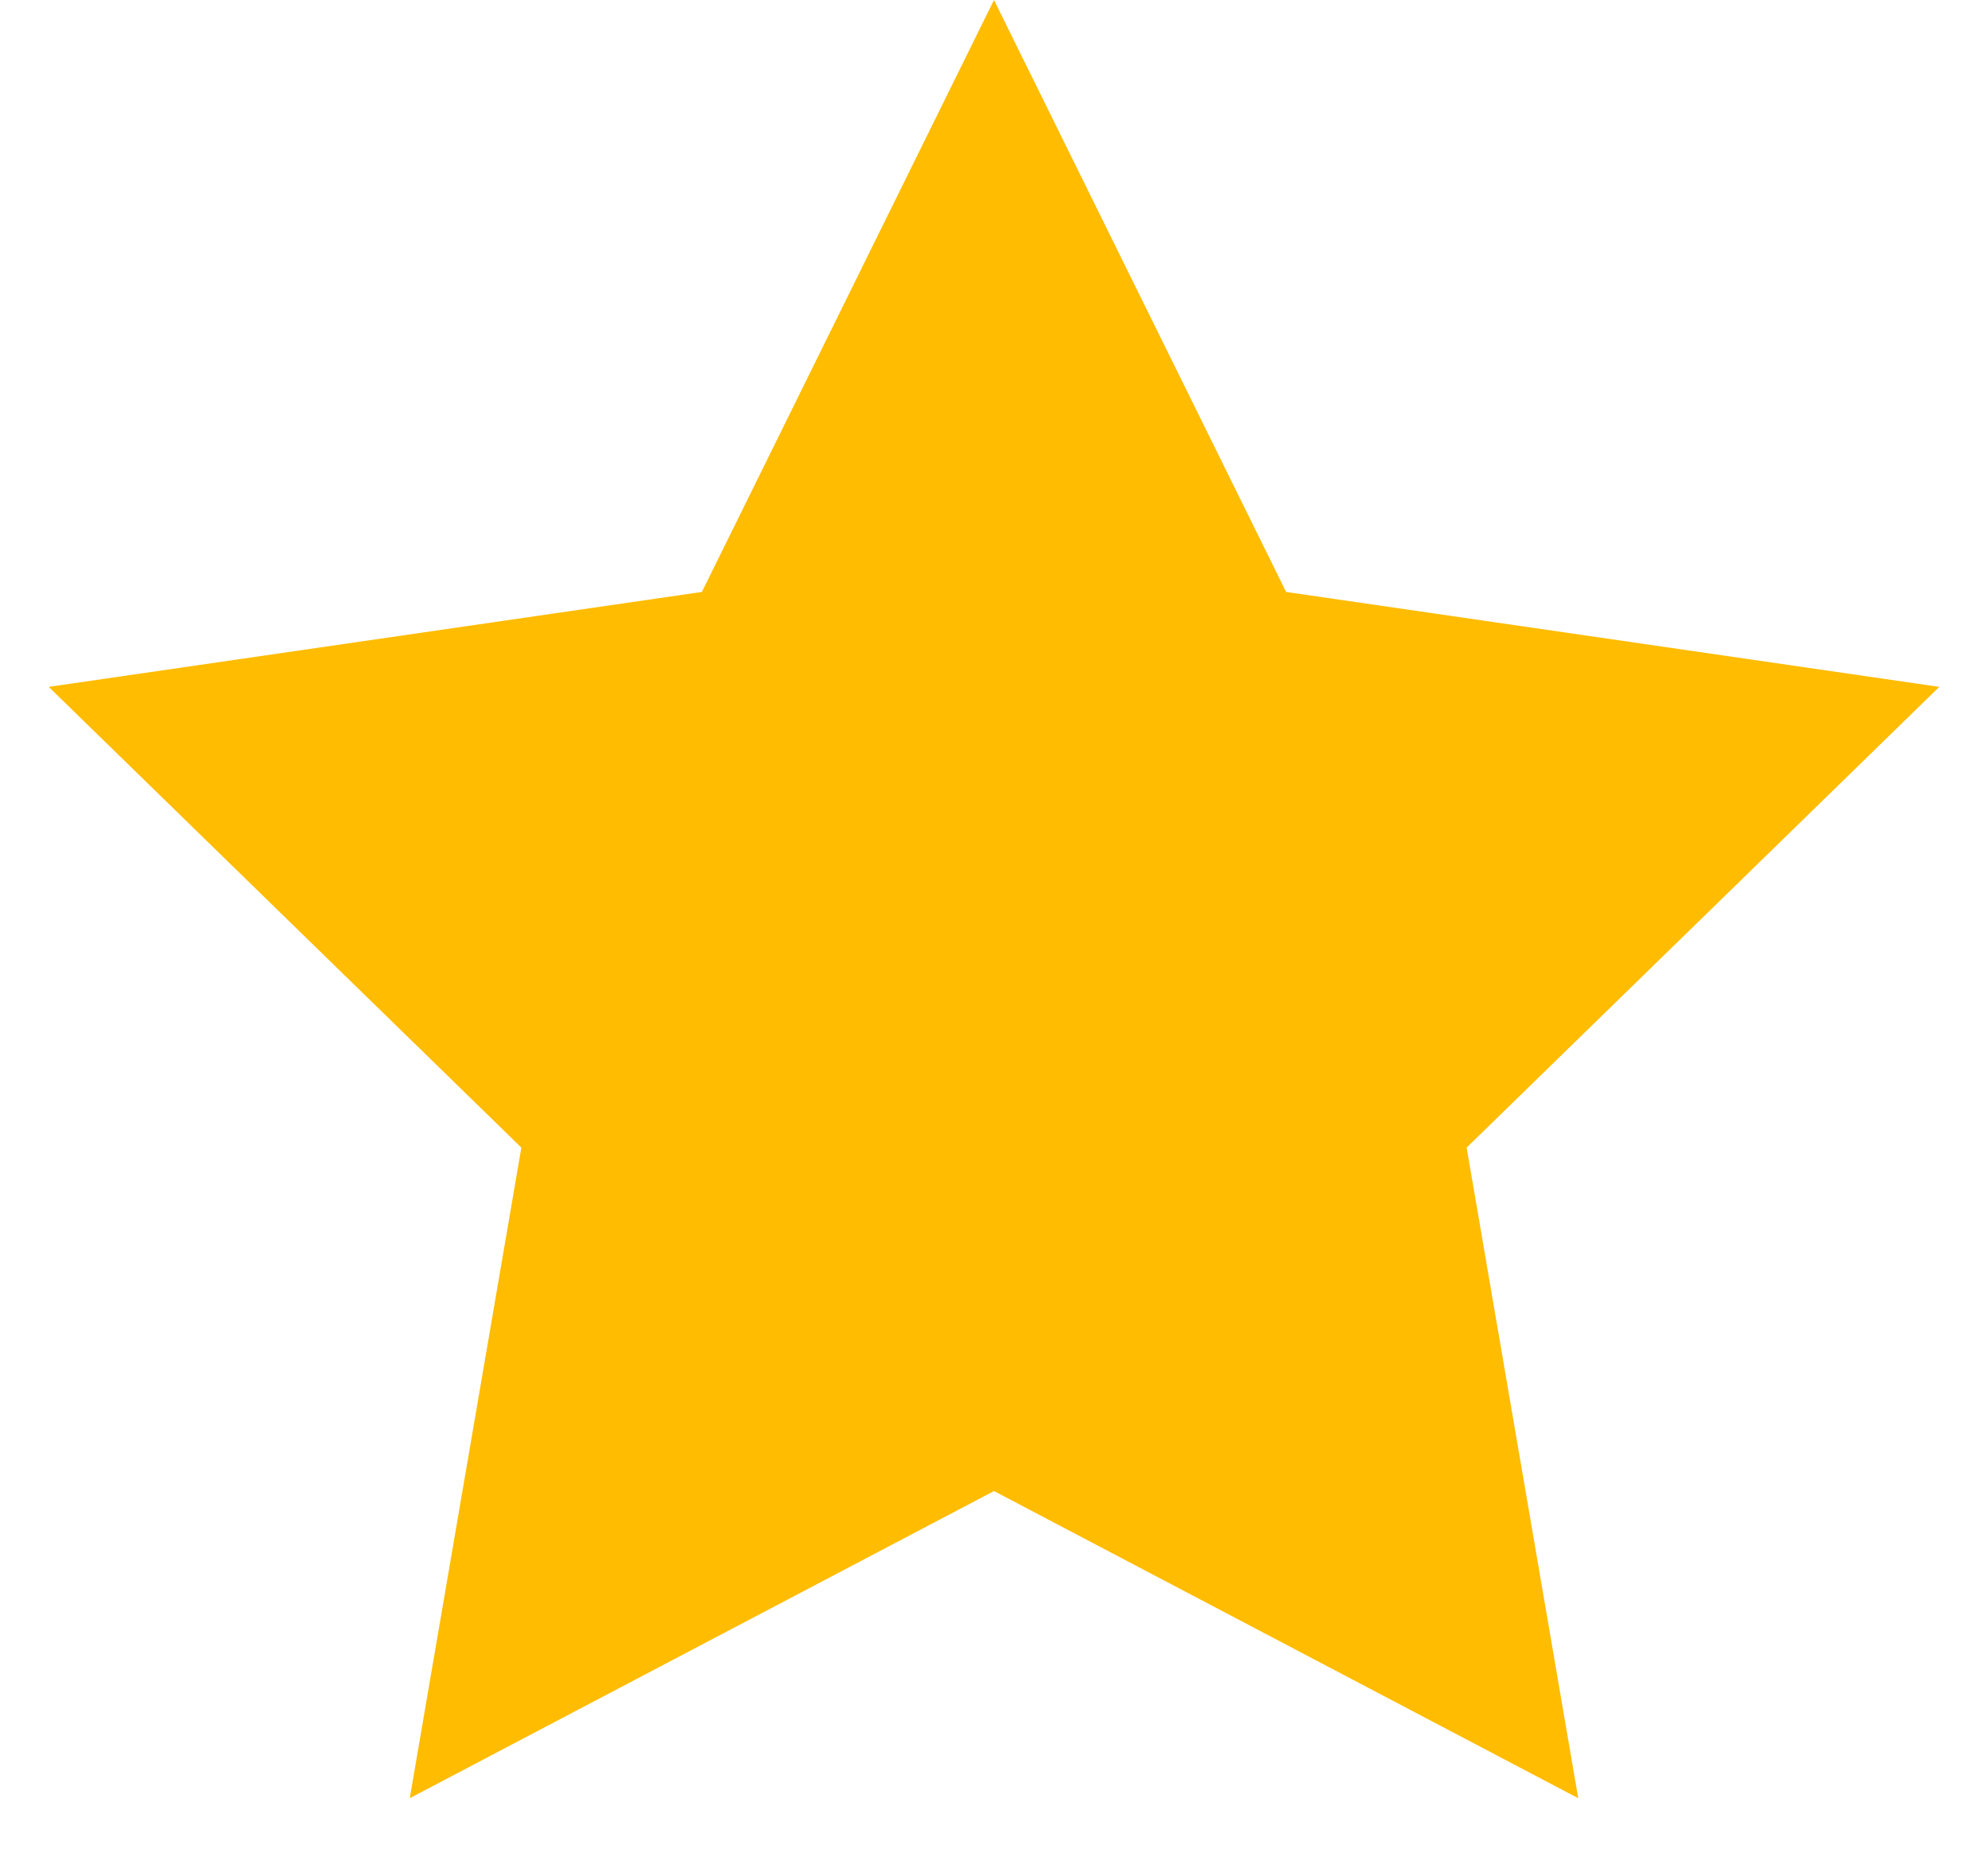
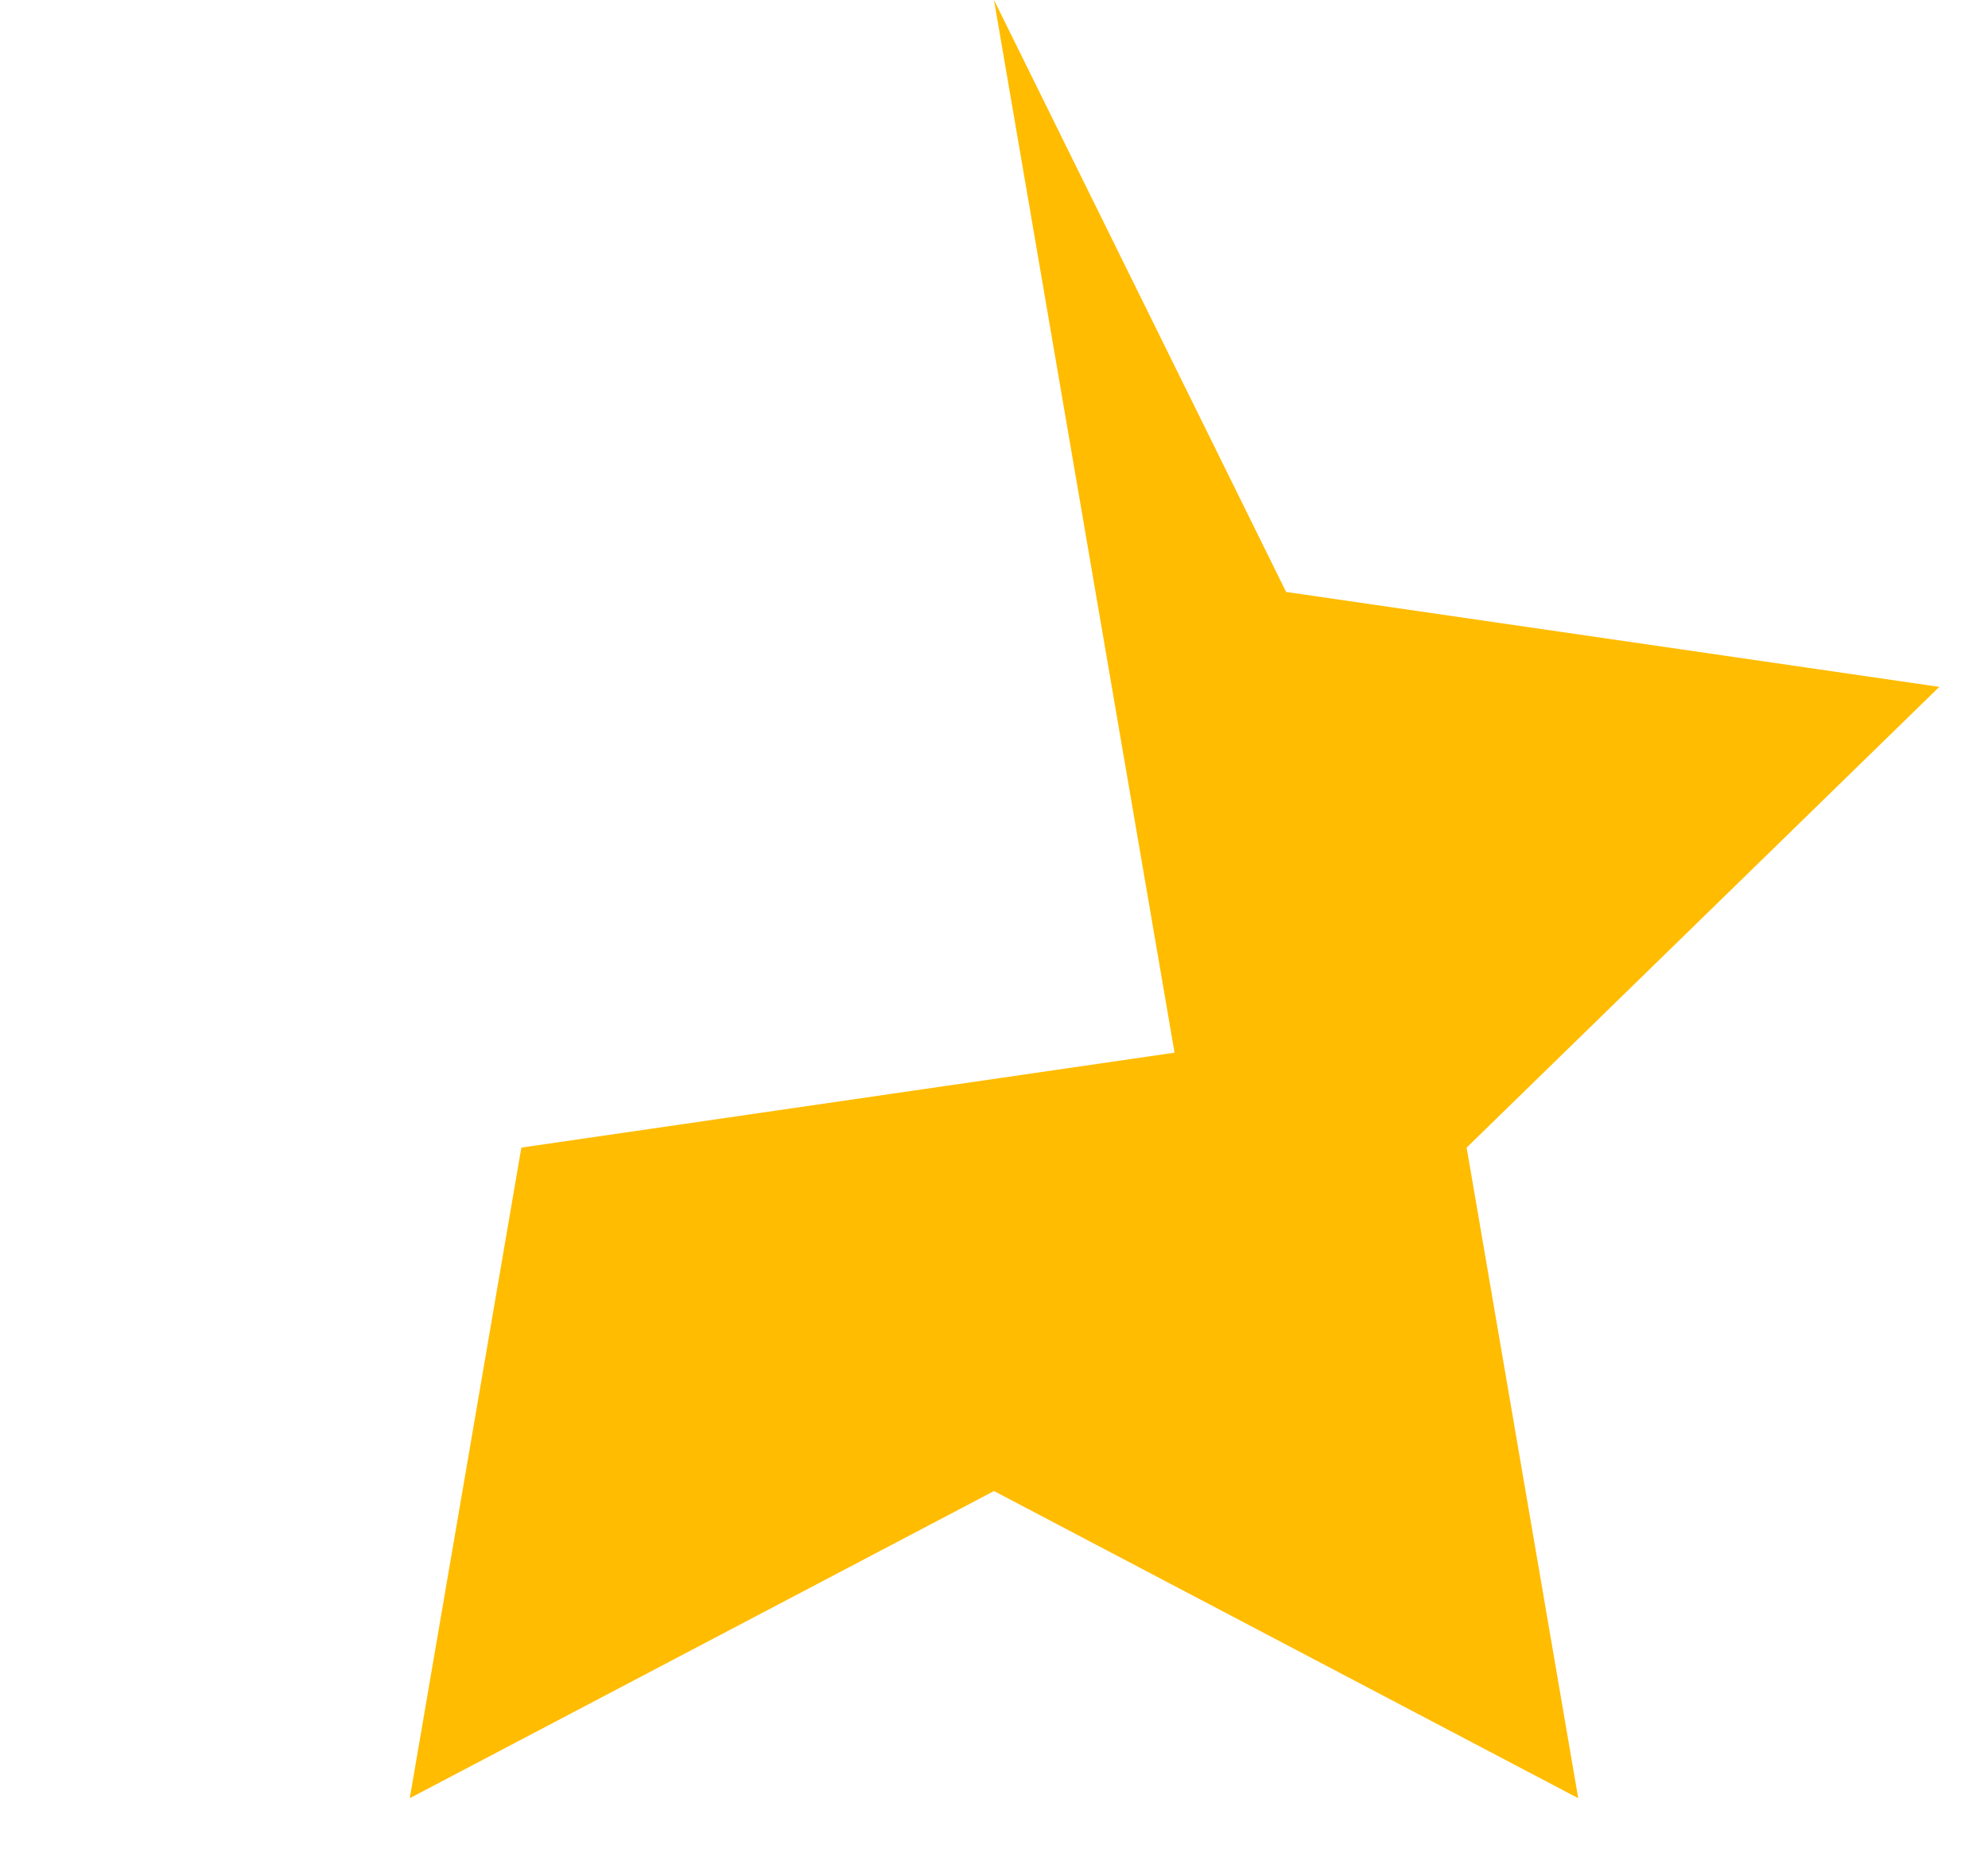
<svg xmlns="http://www.w3.org/2000/svg" viewBox="0 0 16 15">
-   <path fill="#FFBC00" fill-rule="evenodd" d="M8 12l-4.702 2.472.898-5.236L.392 5.528l5.257-.764L8 0l2.351 4.764 5.257.764-3.804 3.708.898 5.236z" />
+   <path fill="#FFBC00" fill-rule="evenodd" d="M8 12l-4.702 2.472.898-5.236l5.257-.764L8 0l2.351 4.764 5.257.764-3.804 3.708.898 5.236z" />
</svg>